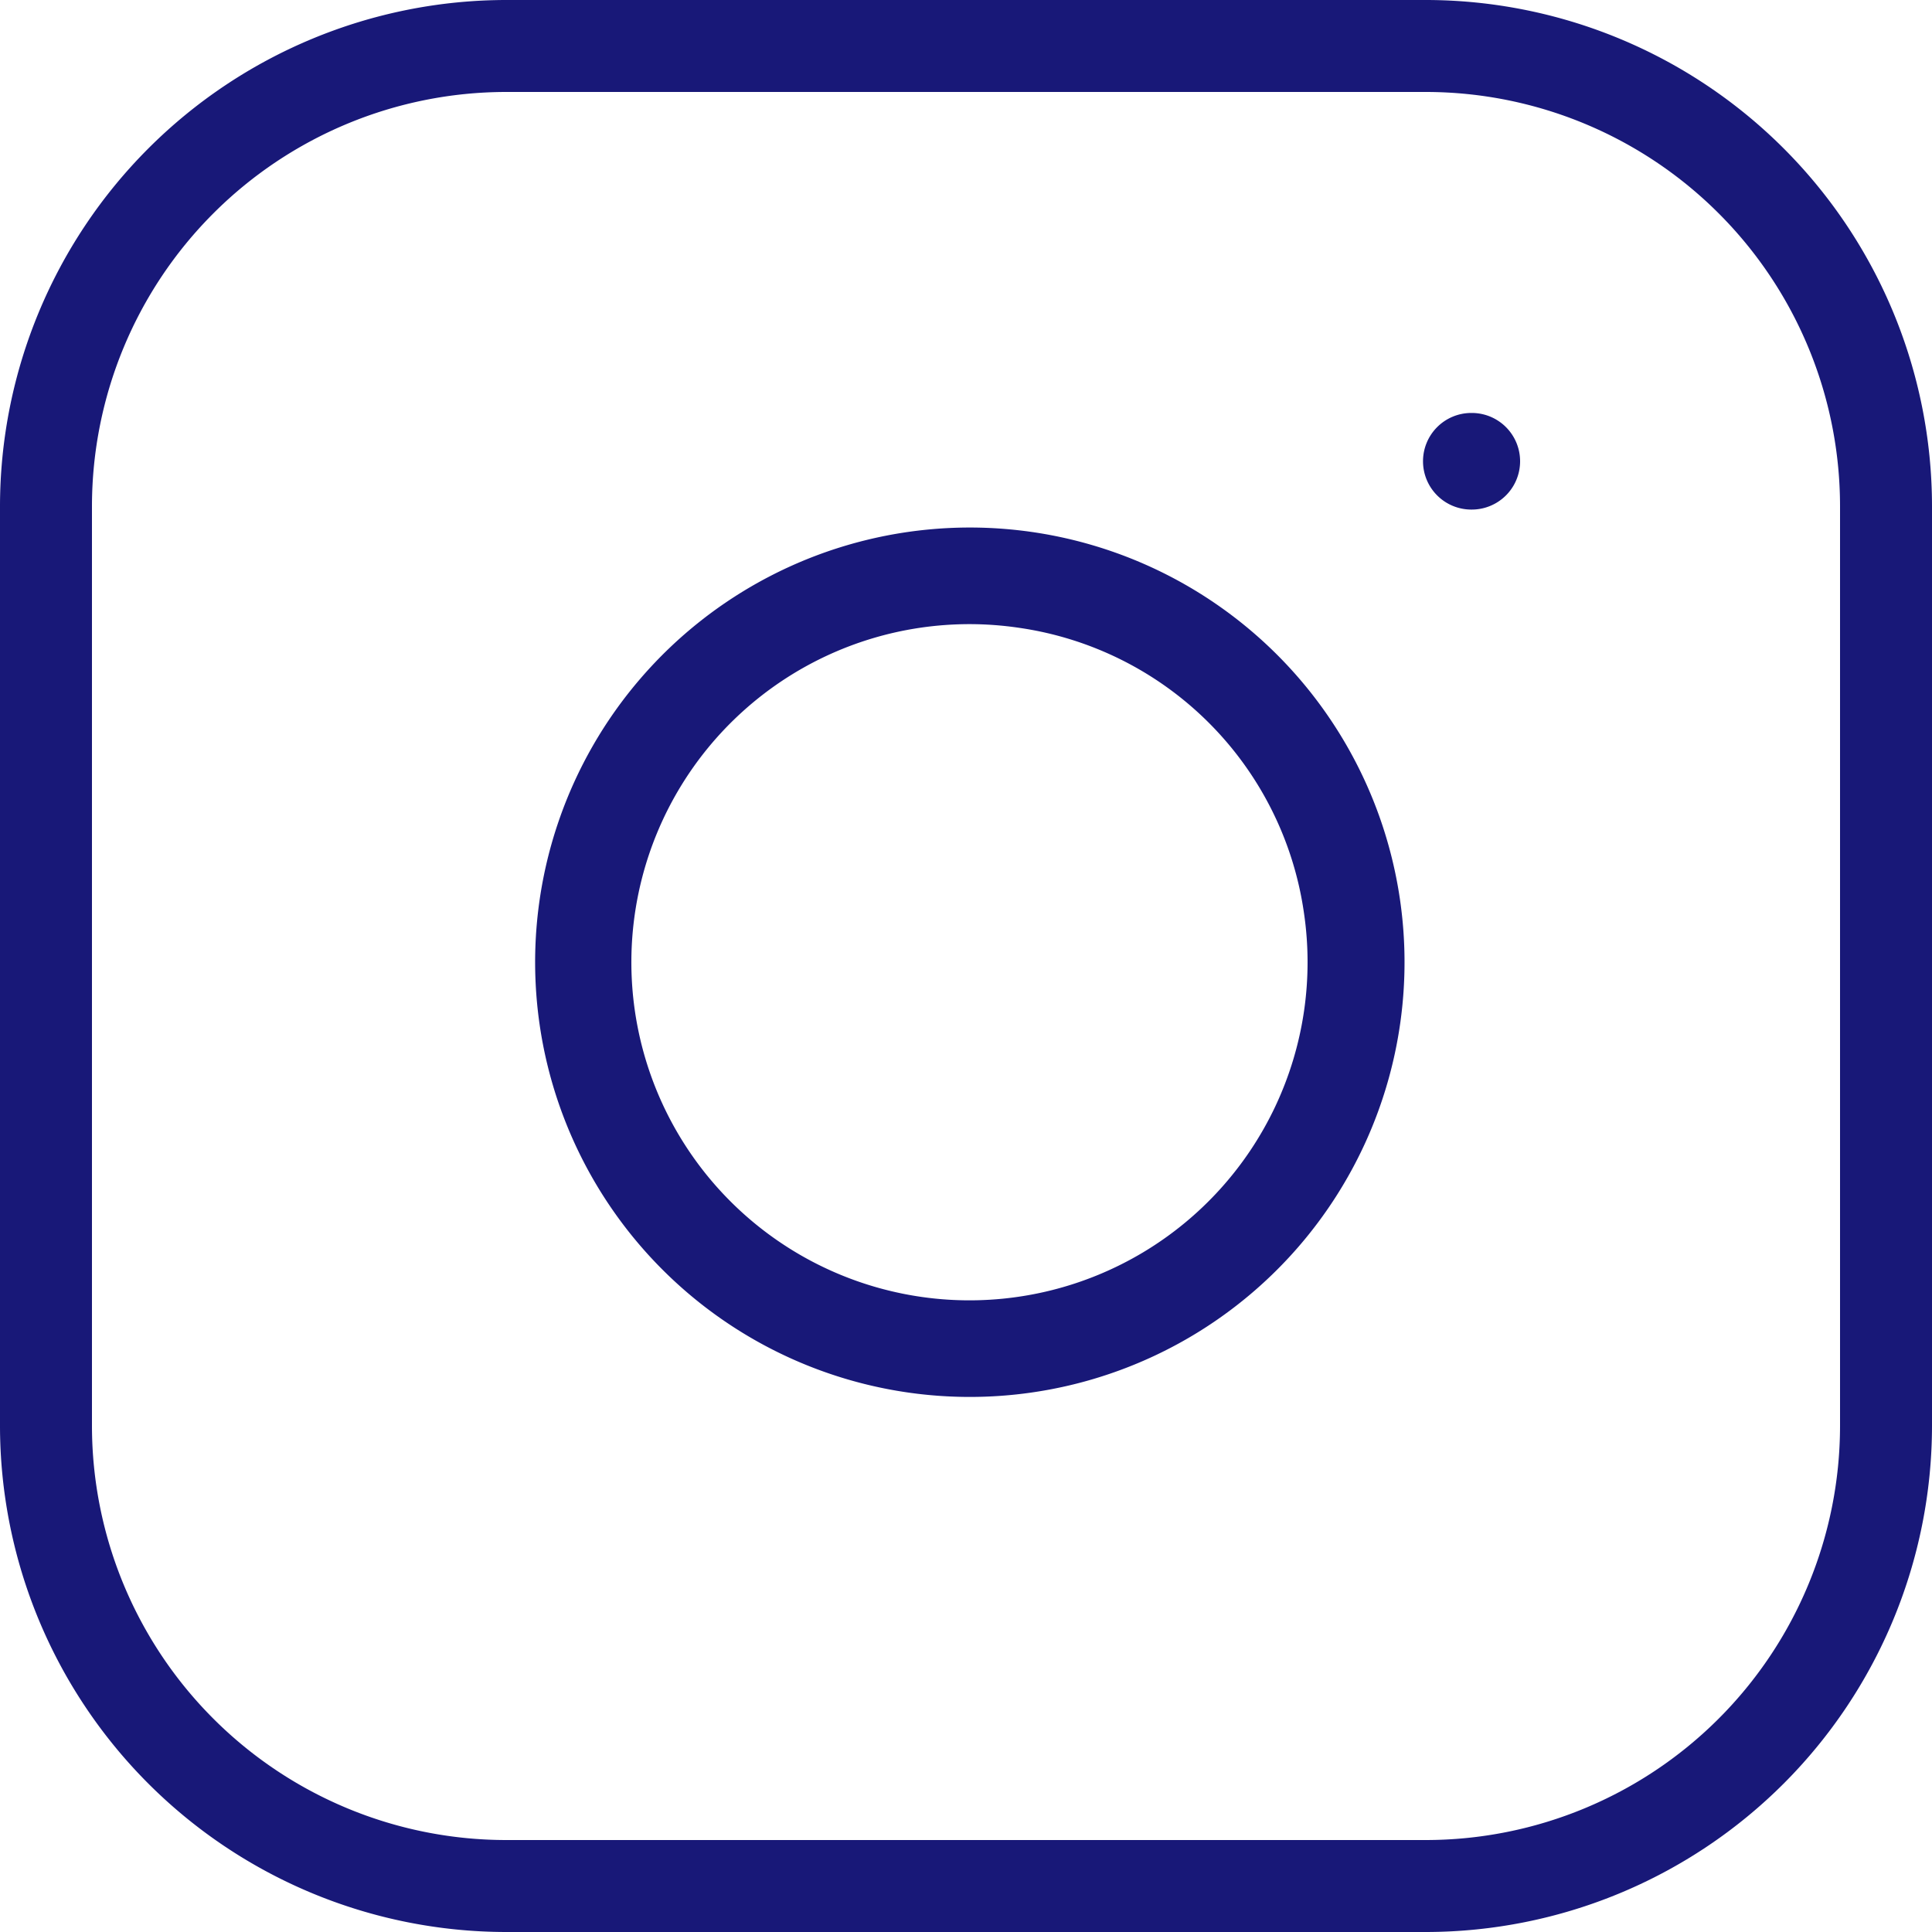
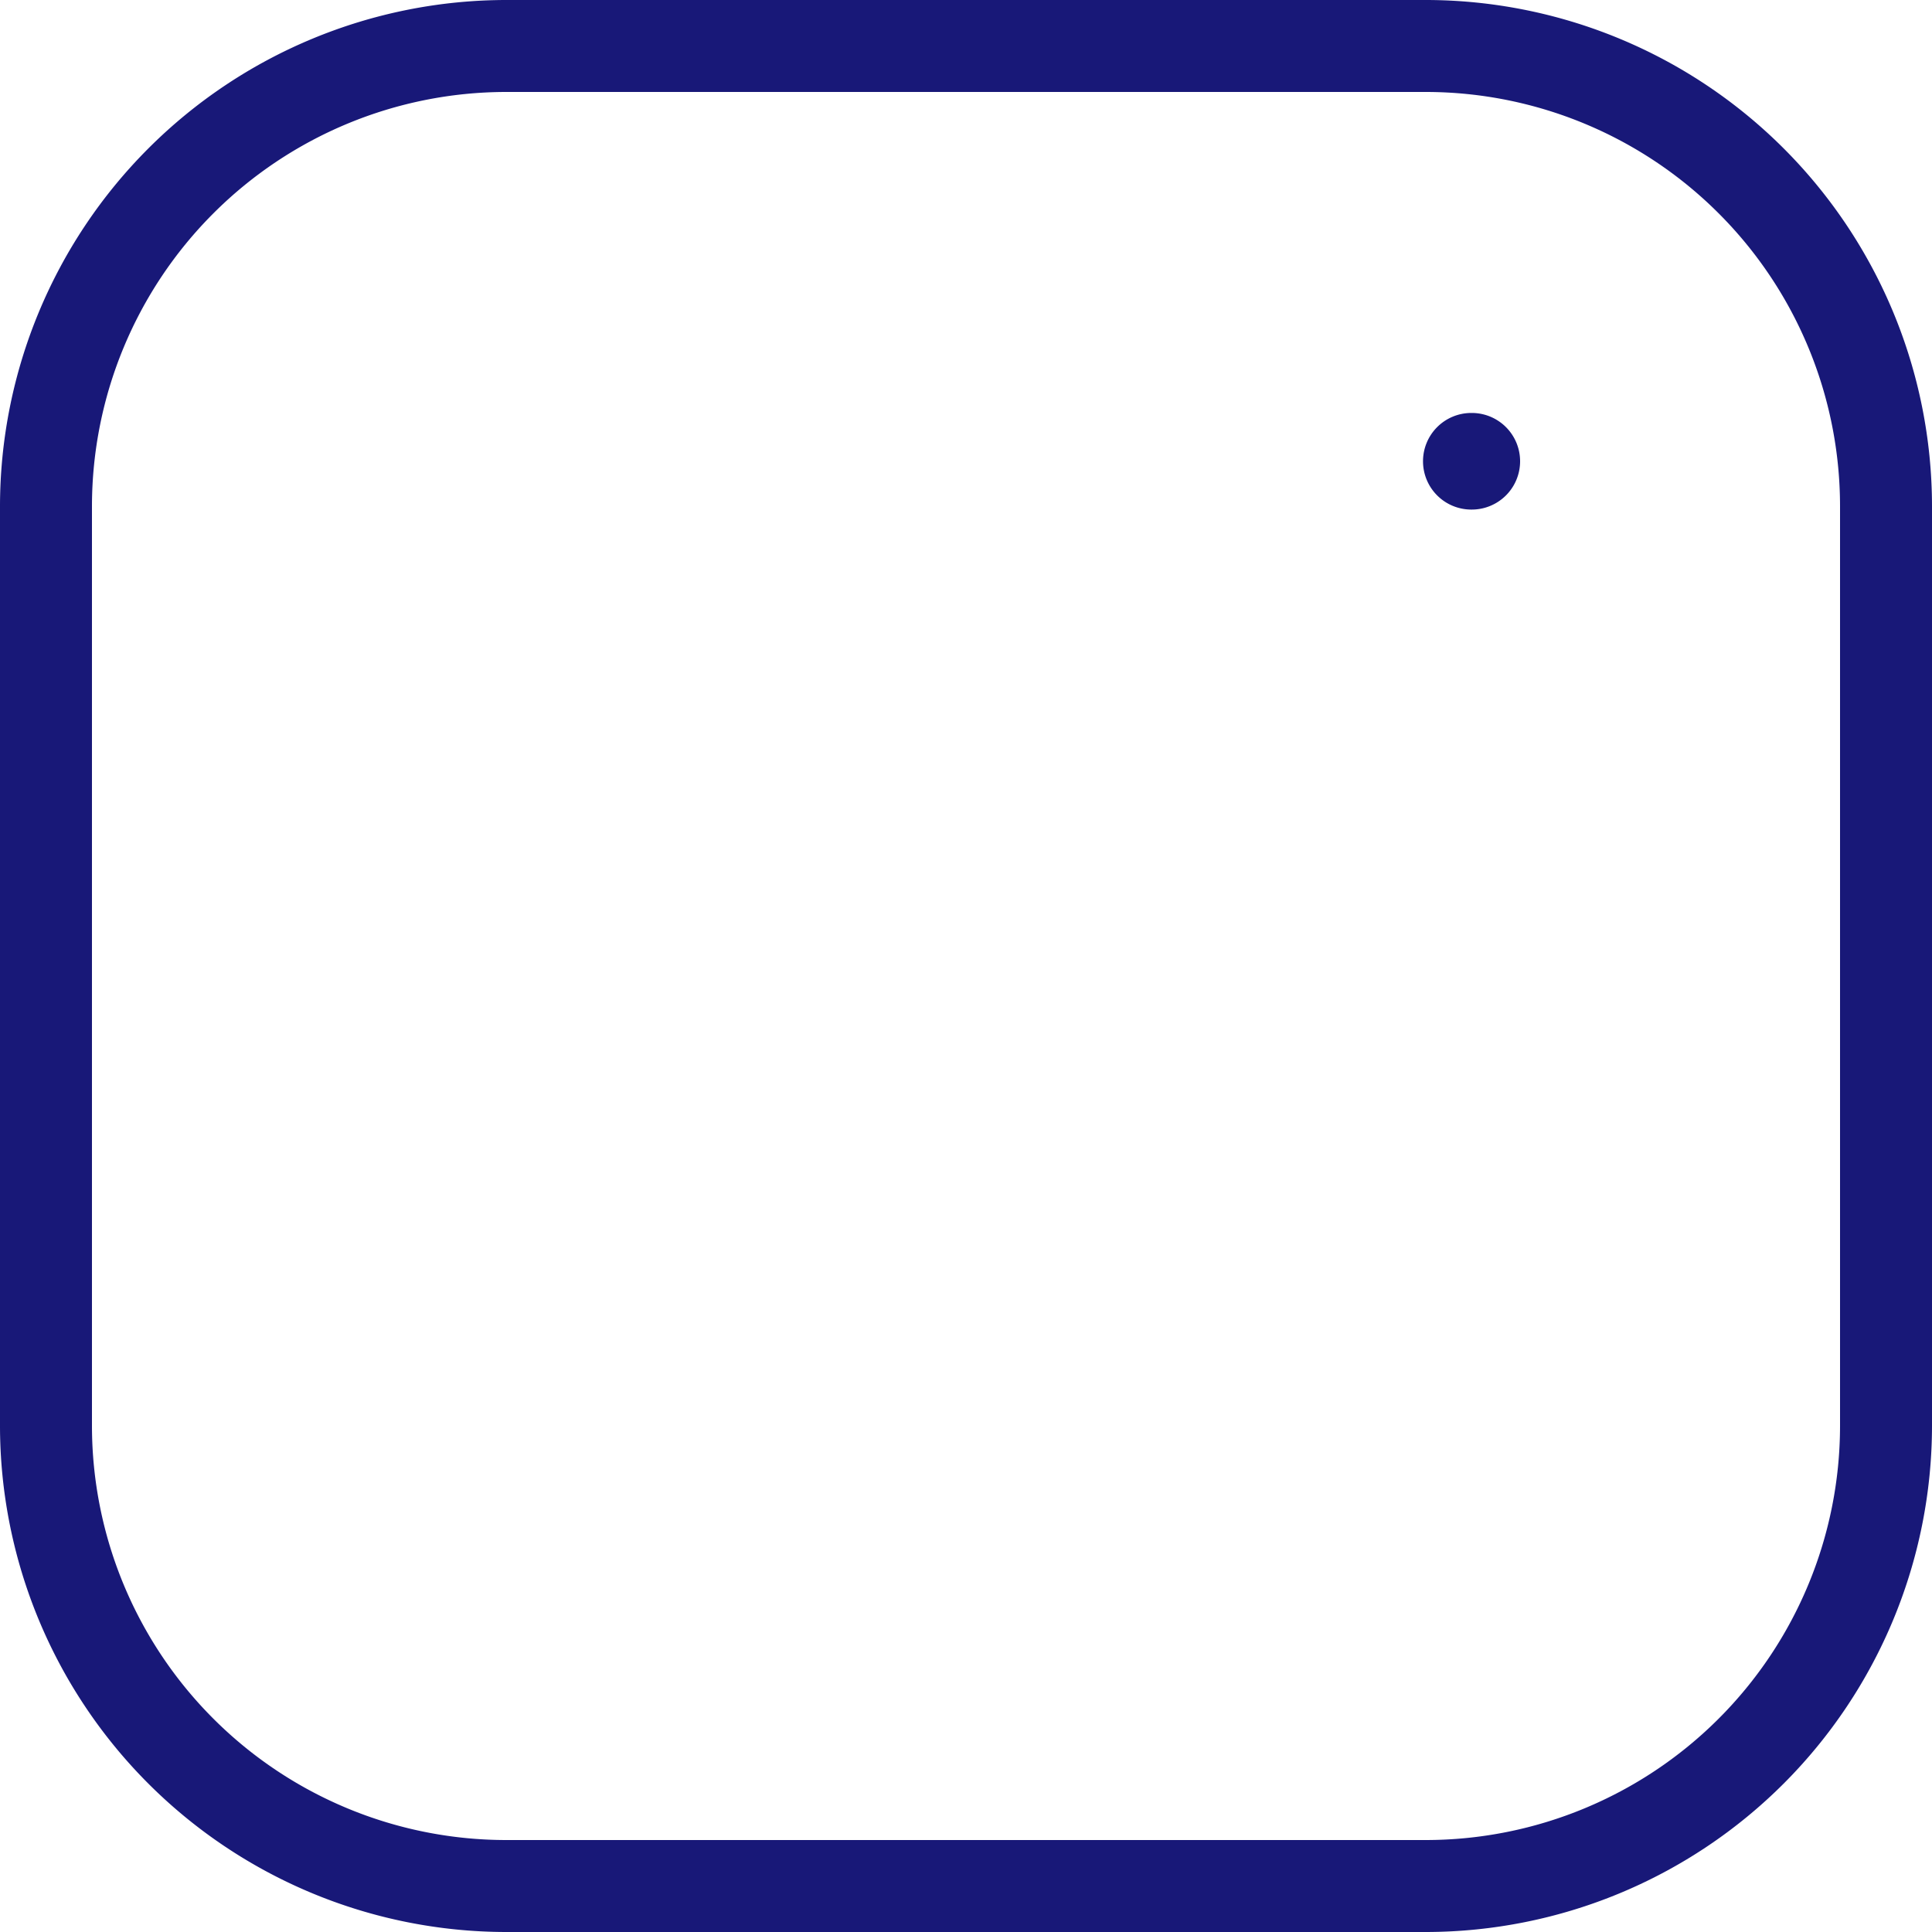
<svg xmlns="http://www.w3.org/2000/svg" width="20" height="20" viewBox="0 0 20 20">
  <g id="instagram_svg" data-name="instagram svg" transform="translate(0 0)">
    <rect id="矩形_160" data-name="矩形 160" width="20" height="20" transform="translate(0 0)" fill="none" />
    <g id="instagram" transform="translate(0 0)">
      <path id="路径_215" data-name="路径 215" d="M387.643,298.071h-9.524a5.244,5.244,0,0,1-5.238-5.238v-9.524a5.245,5.245,0,0,1,5.238-5.238h9.524a5.244,5.244,0,0,1,5.238,5.238v9.524A5.244,5.244,0,0,1,387.643,298.071Zm-9.524-19.048a4.291,4.291,0,0,0-4.286,4.286v9.524a4.29,4.29,0,0,0,4.286,4.286h9.524a4.29,4.29,0,0,0,4.286-4.286v-9.524a4.29,4.29,0,0,0-4.286-4.286Z" transform="translate(-372.881 -278.071)" fill="#181878" />
-       <path id="路径_216" data-name="路径 216" d="M383.421,293.028a4.5,4.5,0,1,1,4.455-5.16h0a4.5,4.5,0,0,1-4.455,5.16Zm0-8a3.542,3.542,0,0,0-.514.038,3.5,3.5,0,1,0,3.976,2.948h0a3.48,3.48,0,0,0-2.949-2.948A3.528,3.528,0,0,0,383.425,285.028Z" transform="translate(-373.385 -278.567)" fill="#181878" />
      <path id="路径_217" data-name="路径 217" d="M388.892,283.571a.5.5,0,0,1-.505-.5.5.5,0,0,1,.494-.5h.011a.5.5,0,0,1,0,1Z" transform="translate(-373.656 -278.296)" fill="#181878" />
    </g>
  </g>
</svg>